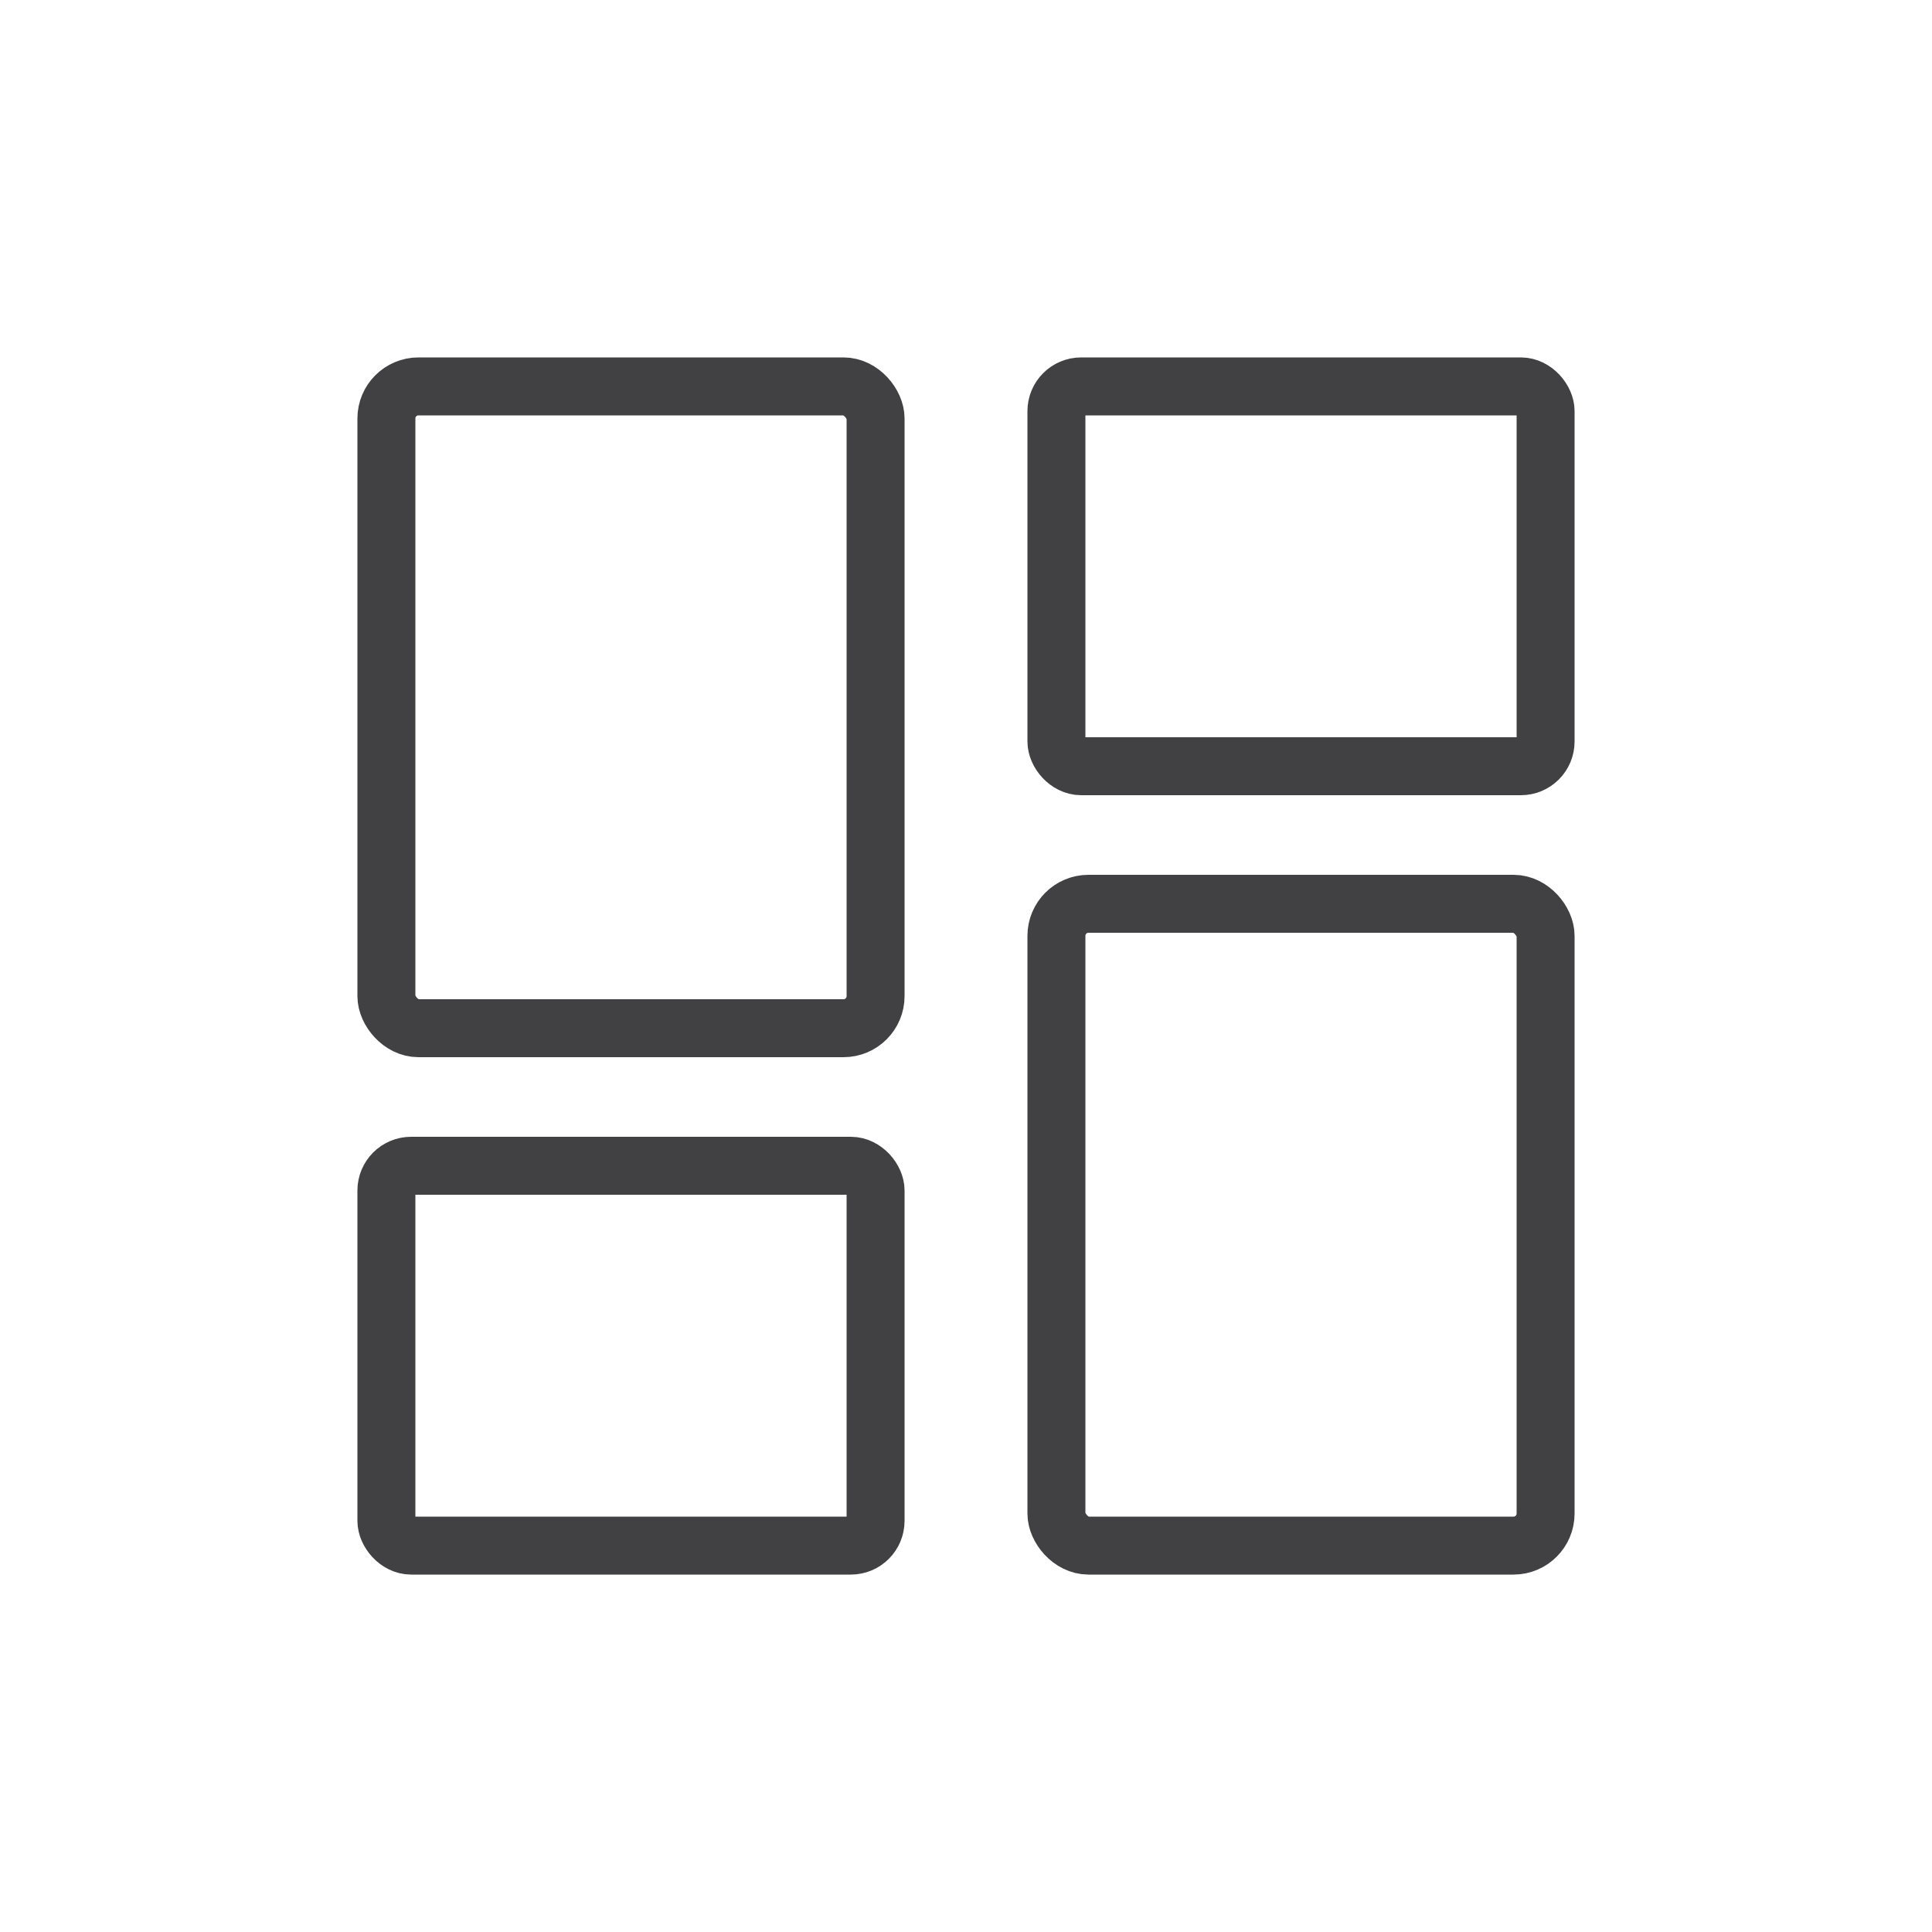
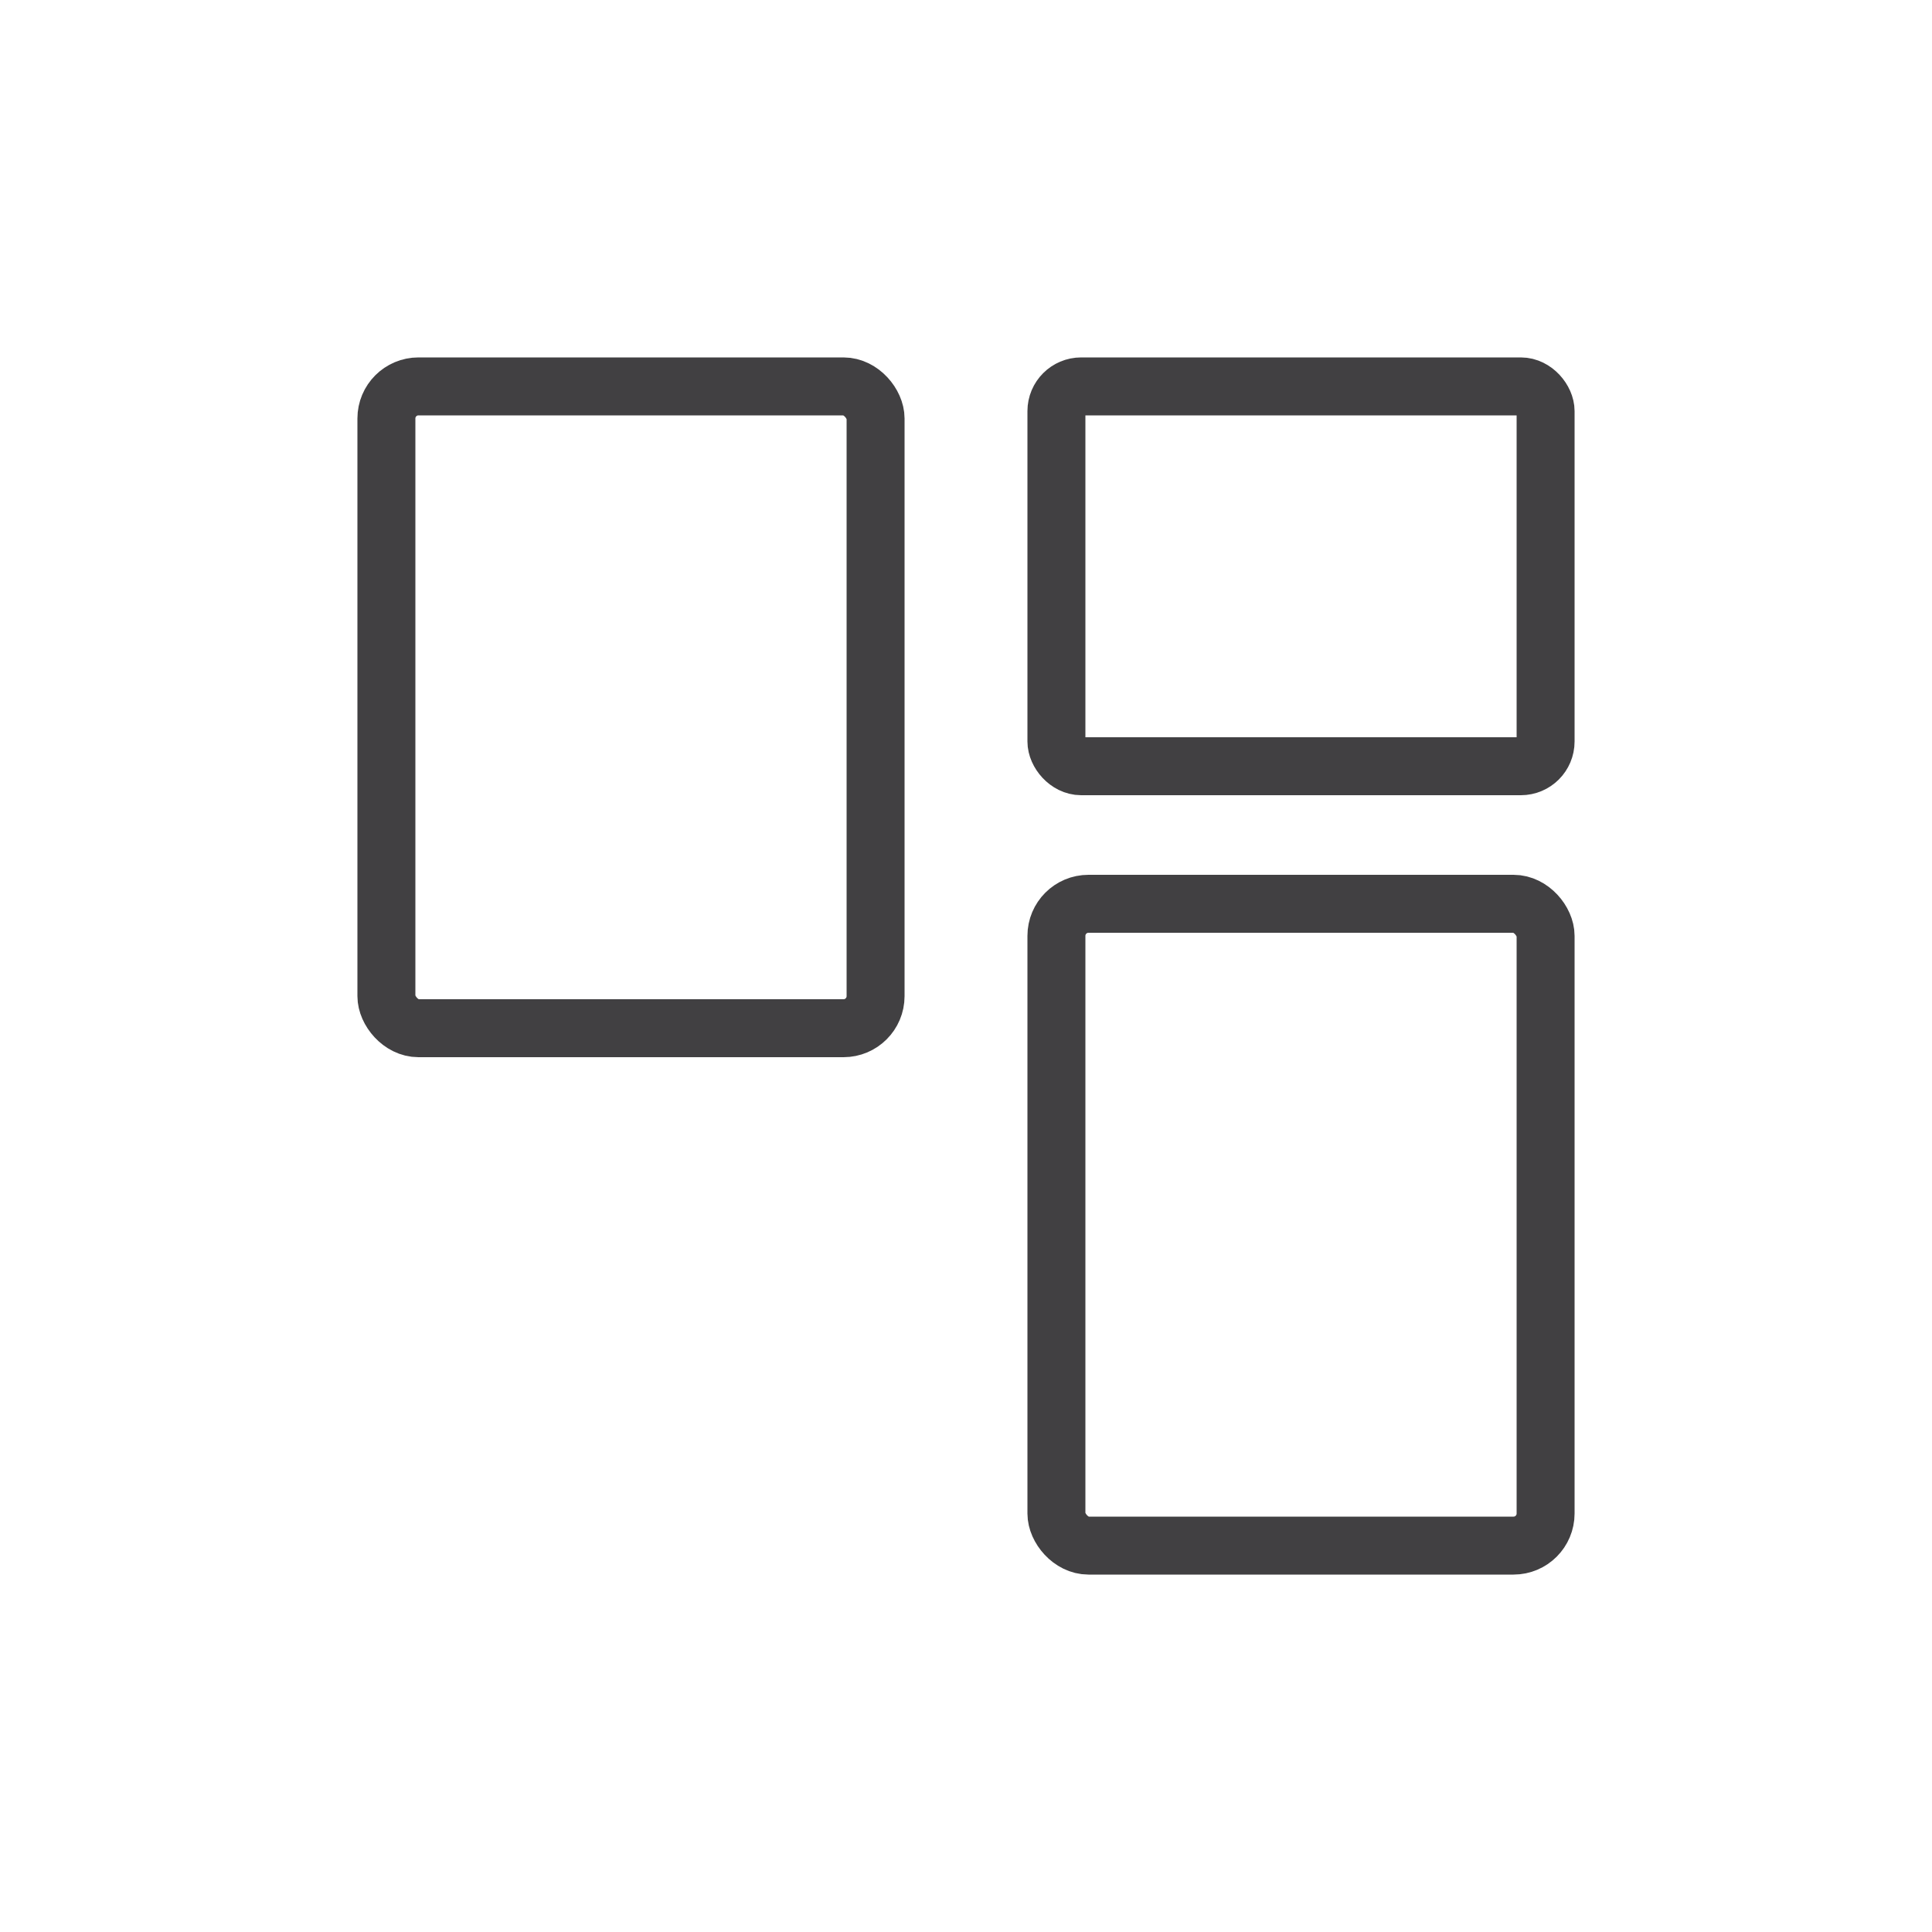
<svg xmlns="http://www.w3.org/2000/svg" id="Layer_1" data-name="Layer 1" viewBox="0 0 50 50">
  <defs>
    <style>
      .cls-1 {
        fill: none;
        stroke: #414042;
        stroke-linecap: round;
        stroke-linejoin: round;
        stroke-width: 1.5px;
      }
    </style>
  </defs>
  <rect class="cls-1" x="10" y="10" width="12.66" height="16.61" rx=".83" ry=".83" />
-   <rect class="cls-1" x="10" y="30.17" width="12.66" height="9.83" rx=".64" ry=".64" />
  <rect class="cls-1" x="27.34" y="23.39" width="12.66" height="16.61" rx=".83" ry=".83" />
  <rect class="cls-1" x="27.34" y="10" width="12.66" height="9.83" rx=".64" ry=".64" />
</svg>